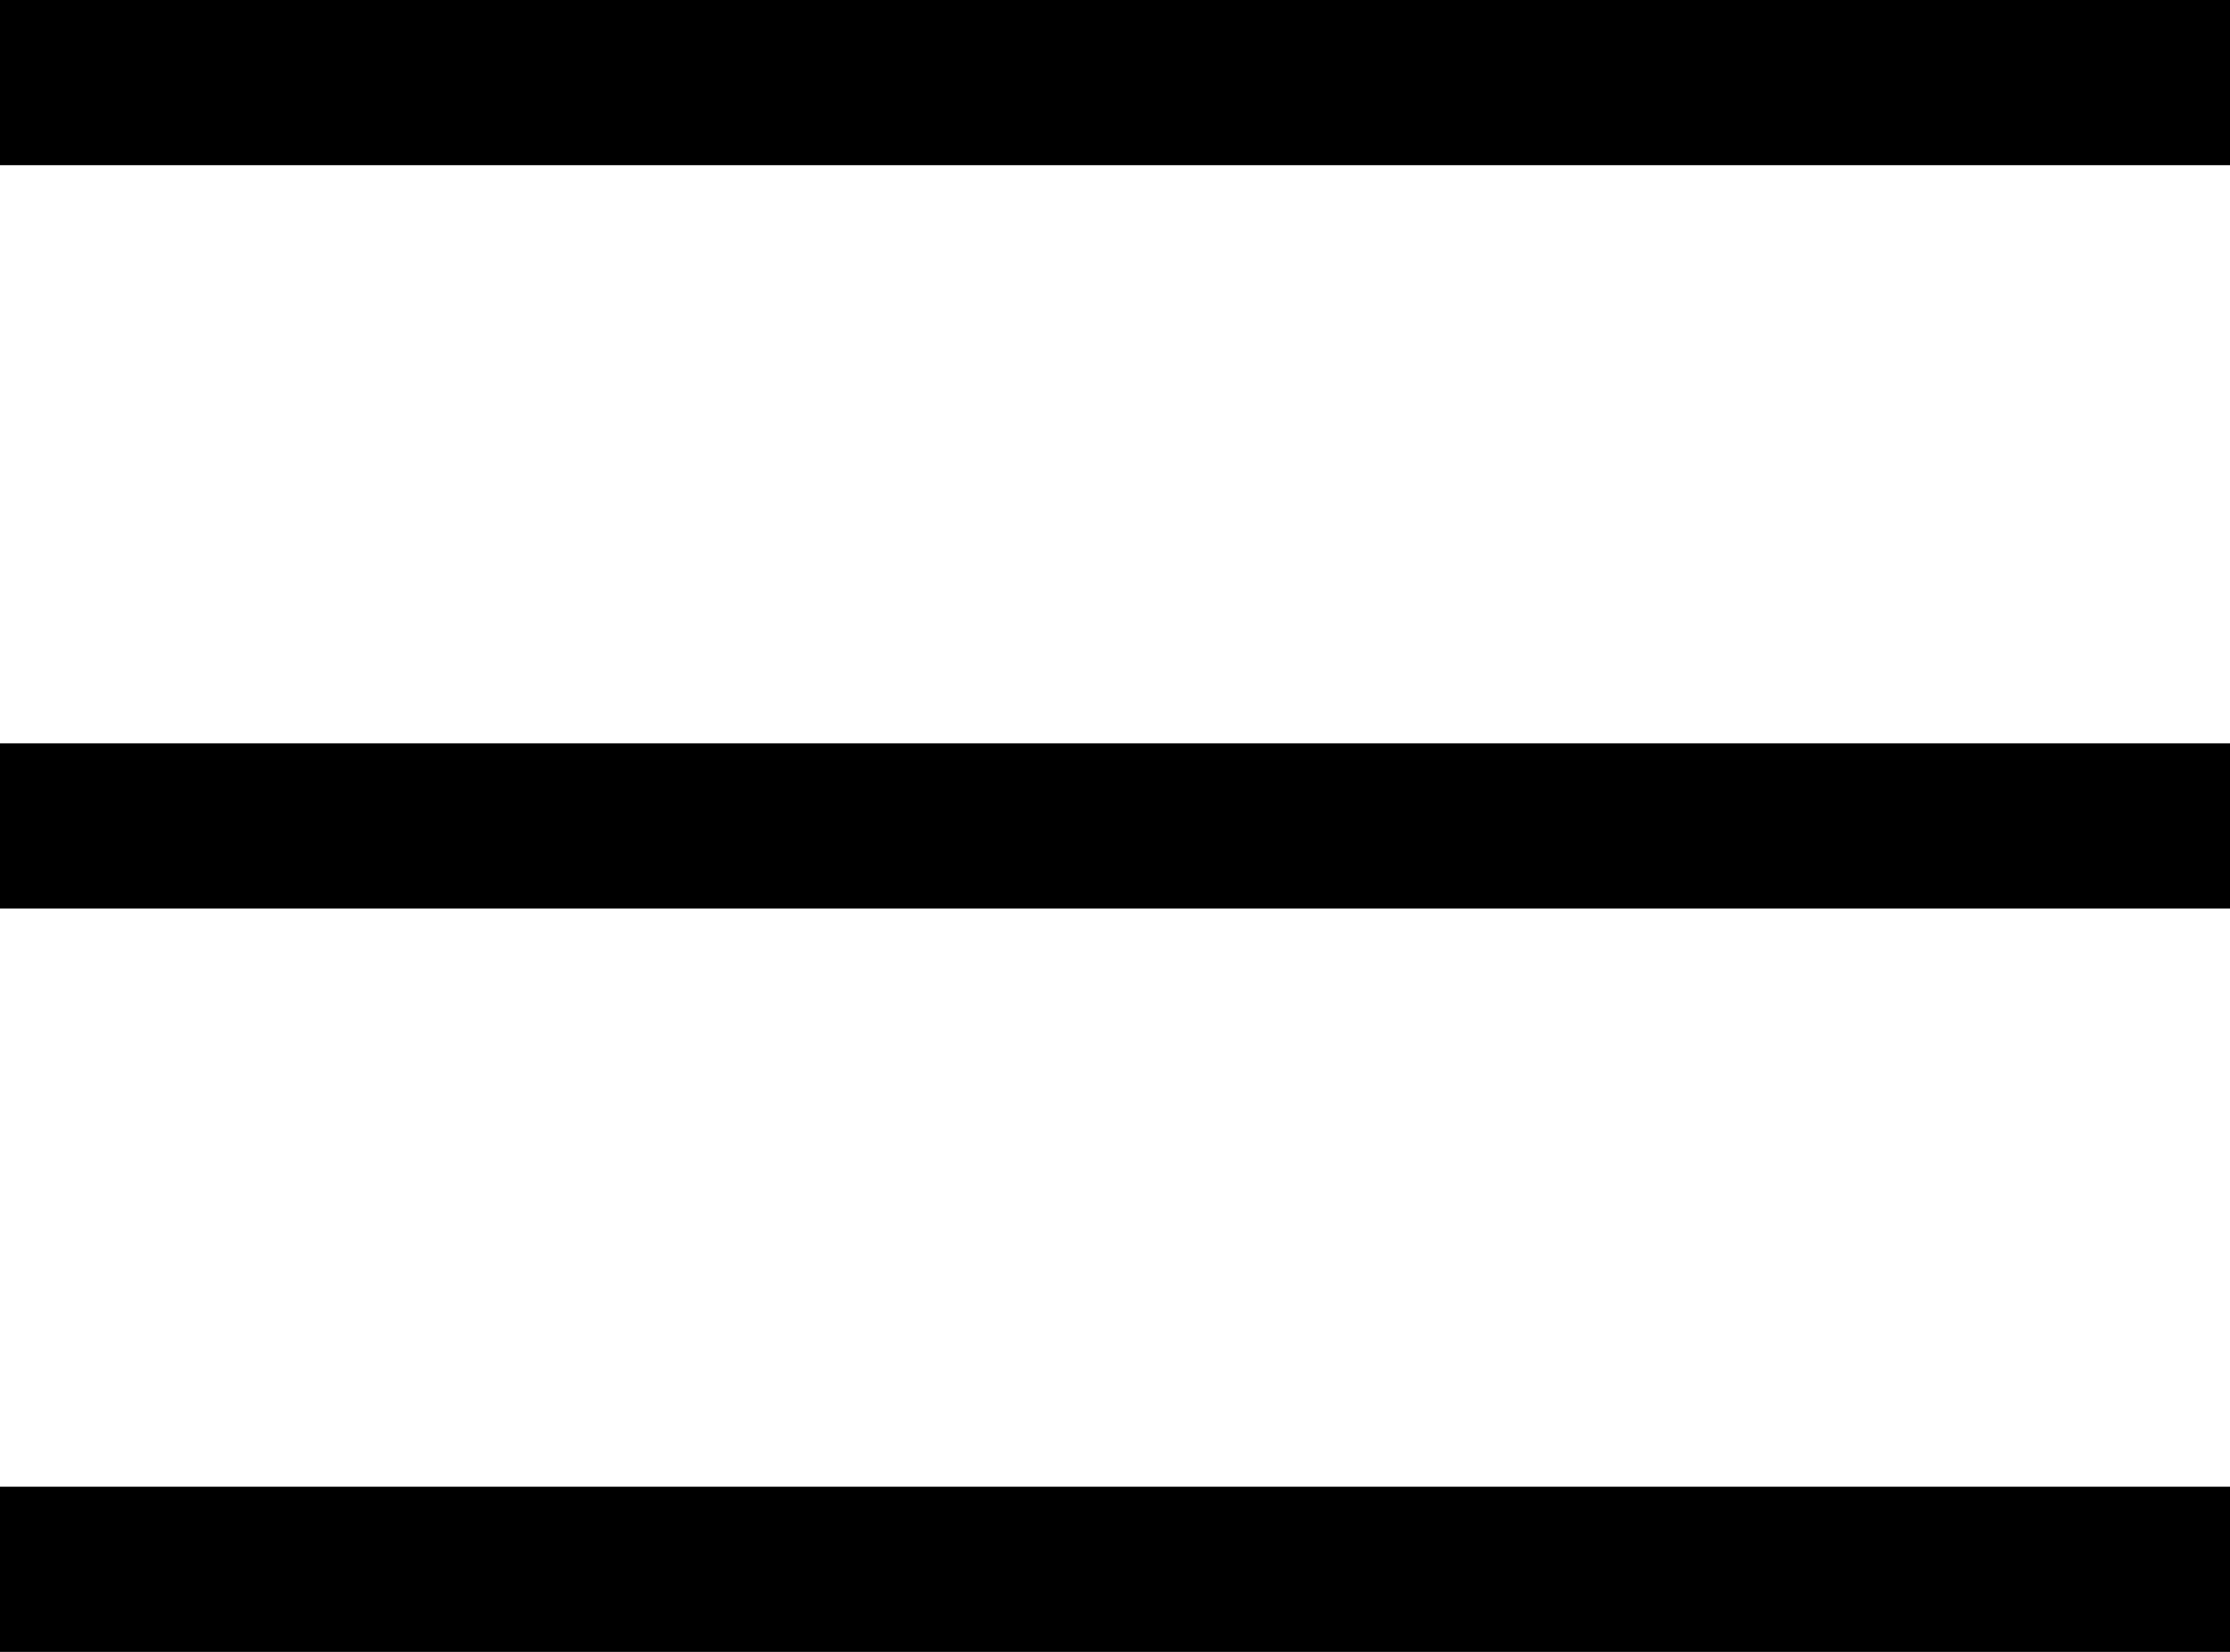
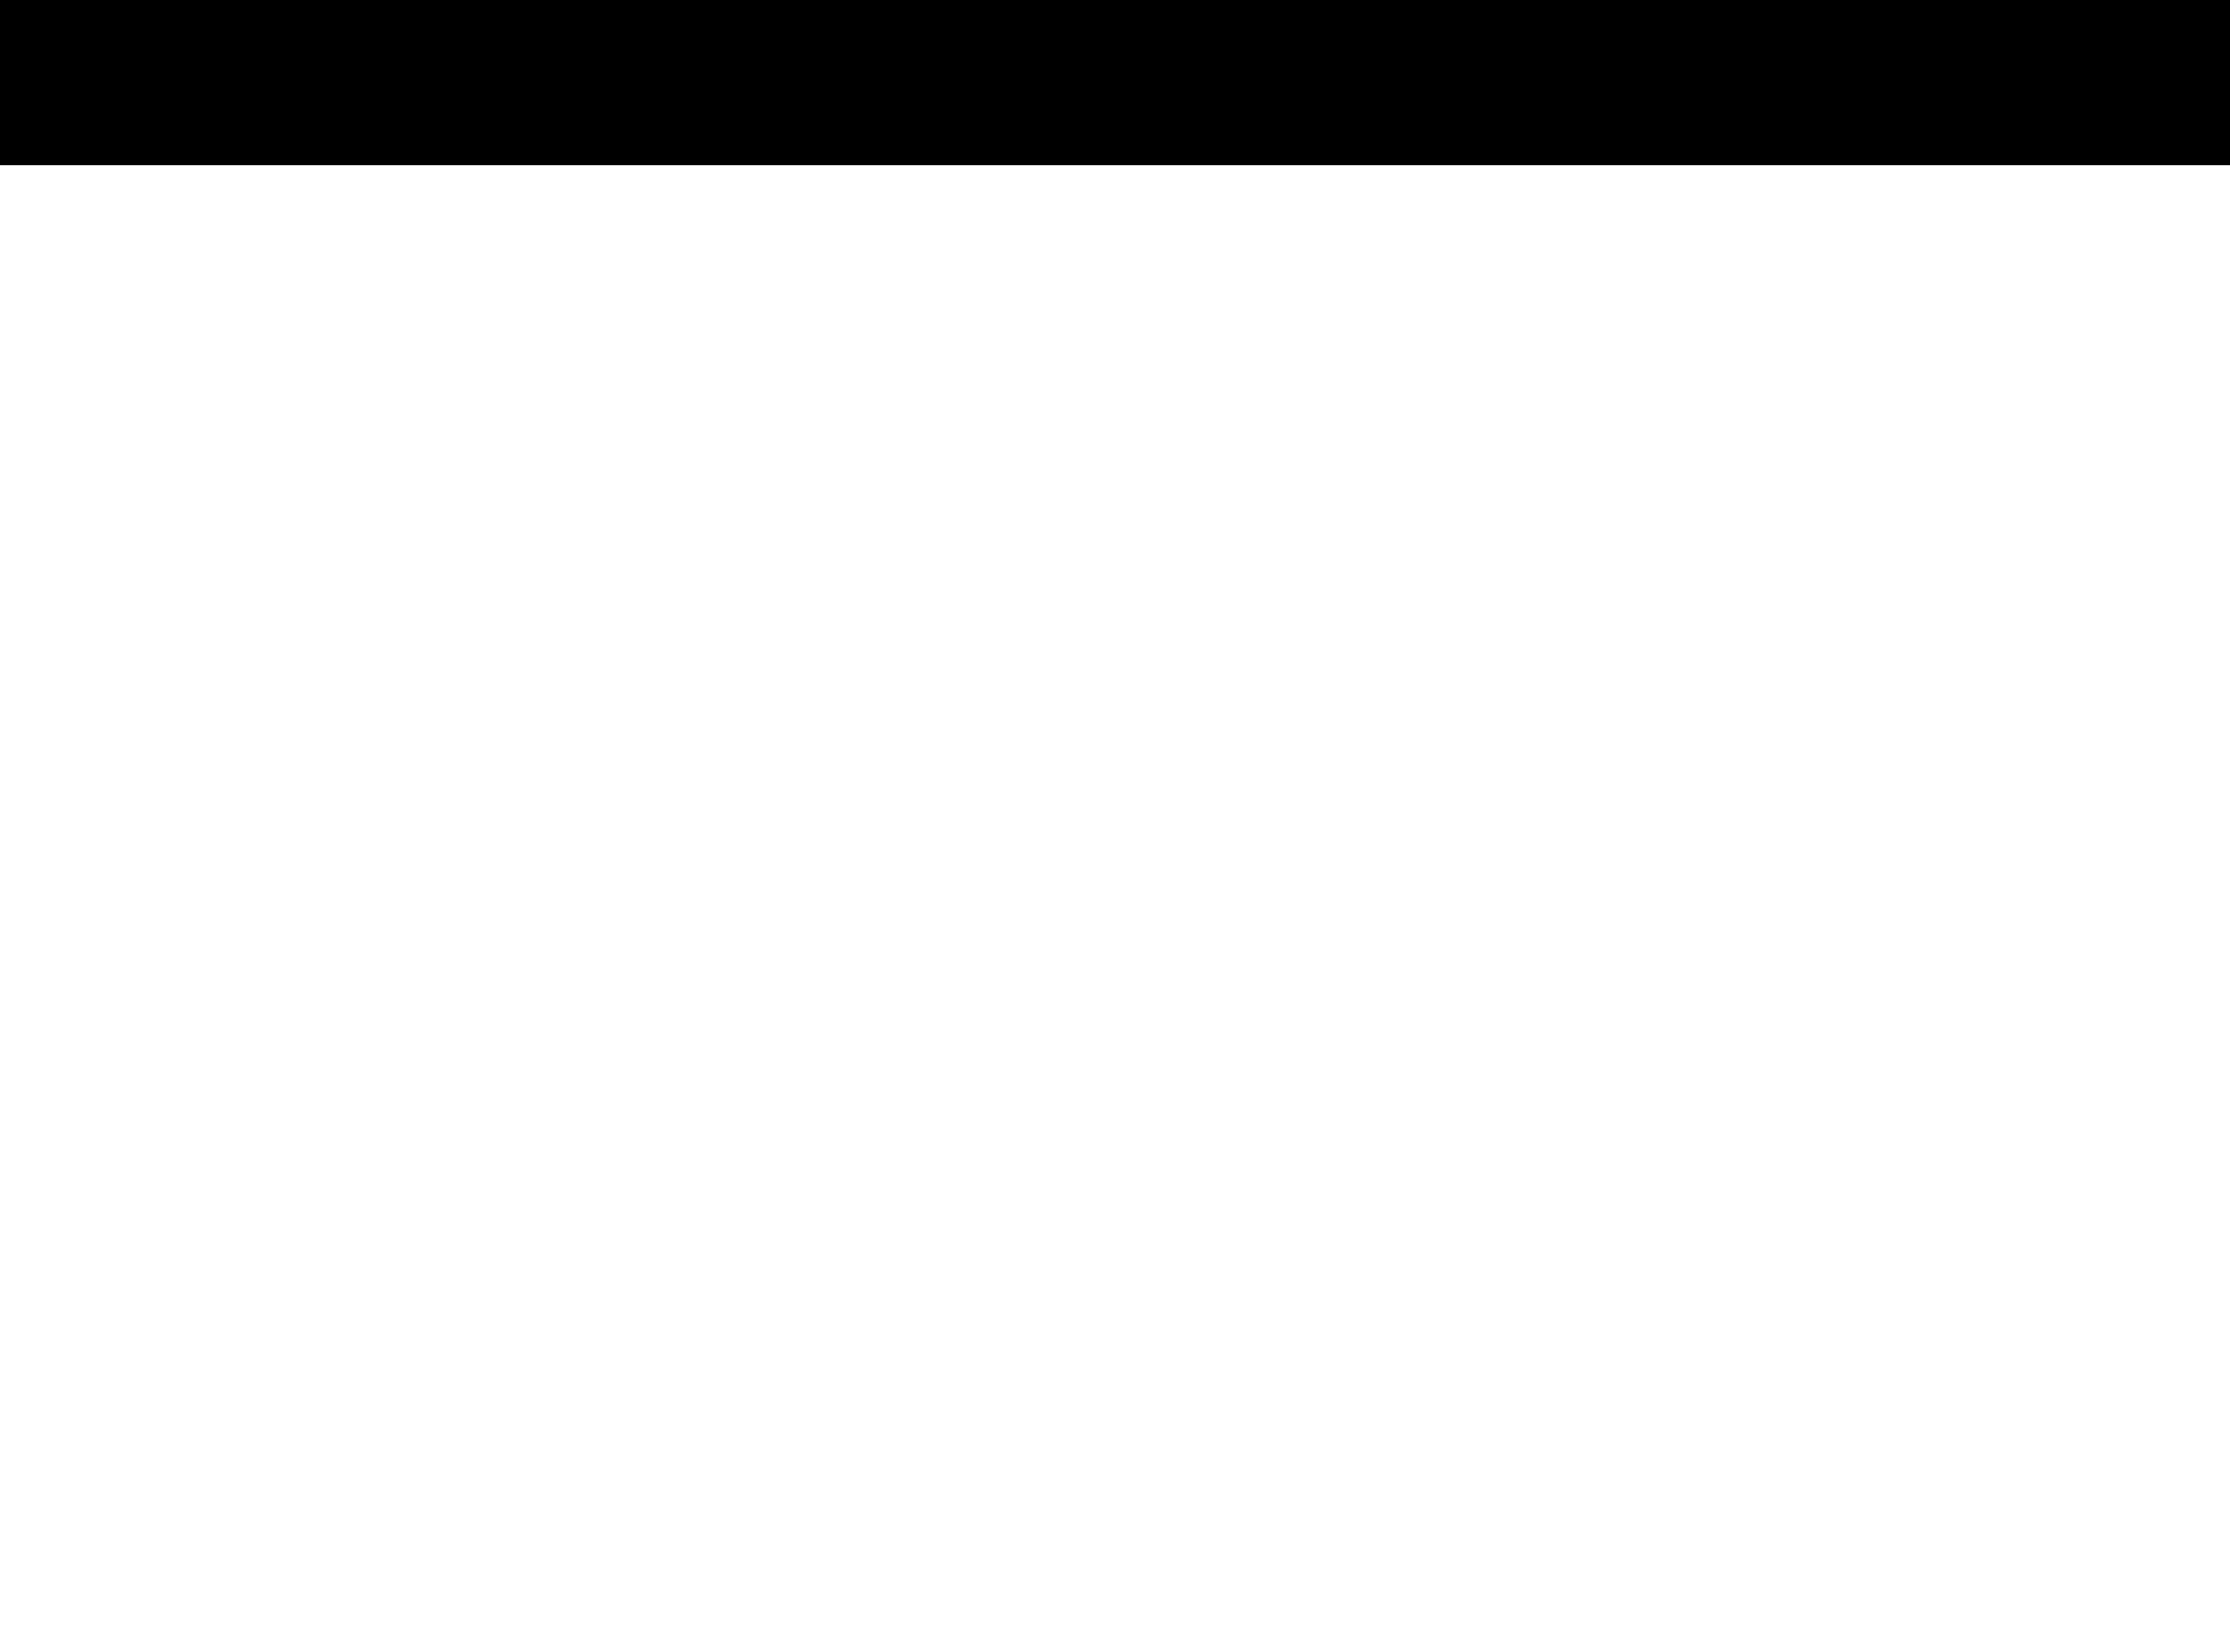
<svg xmlns="http://www.w3.org/2000/svg" width="27" height="20" viewBox="0 0 27 20" fill="none">
  <line x1="27" y1="1" x2="-8.74224e-08" y2="1" stroke="black" stroke-width="2" />
-   <line x1="27" y1="10" x2="-8.74224e-08" y2="10" stroke="black" stroke-width="2" />
-   <line x1="27" y1="19" x2="-8.74224e-08" y2="19" stroke="black" stroke-width="2" />
</svg>